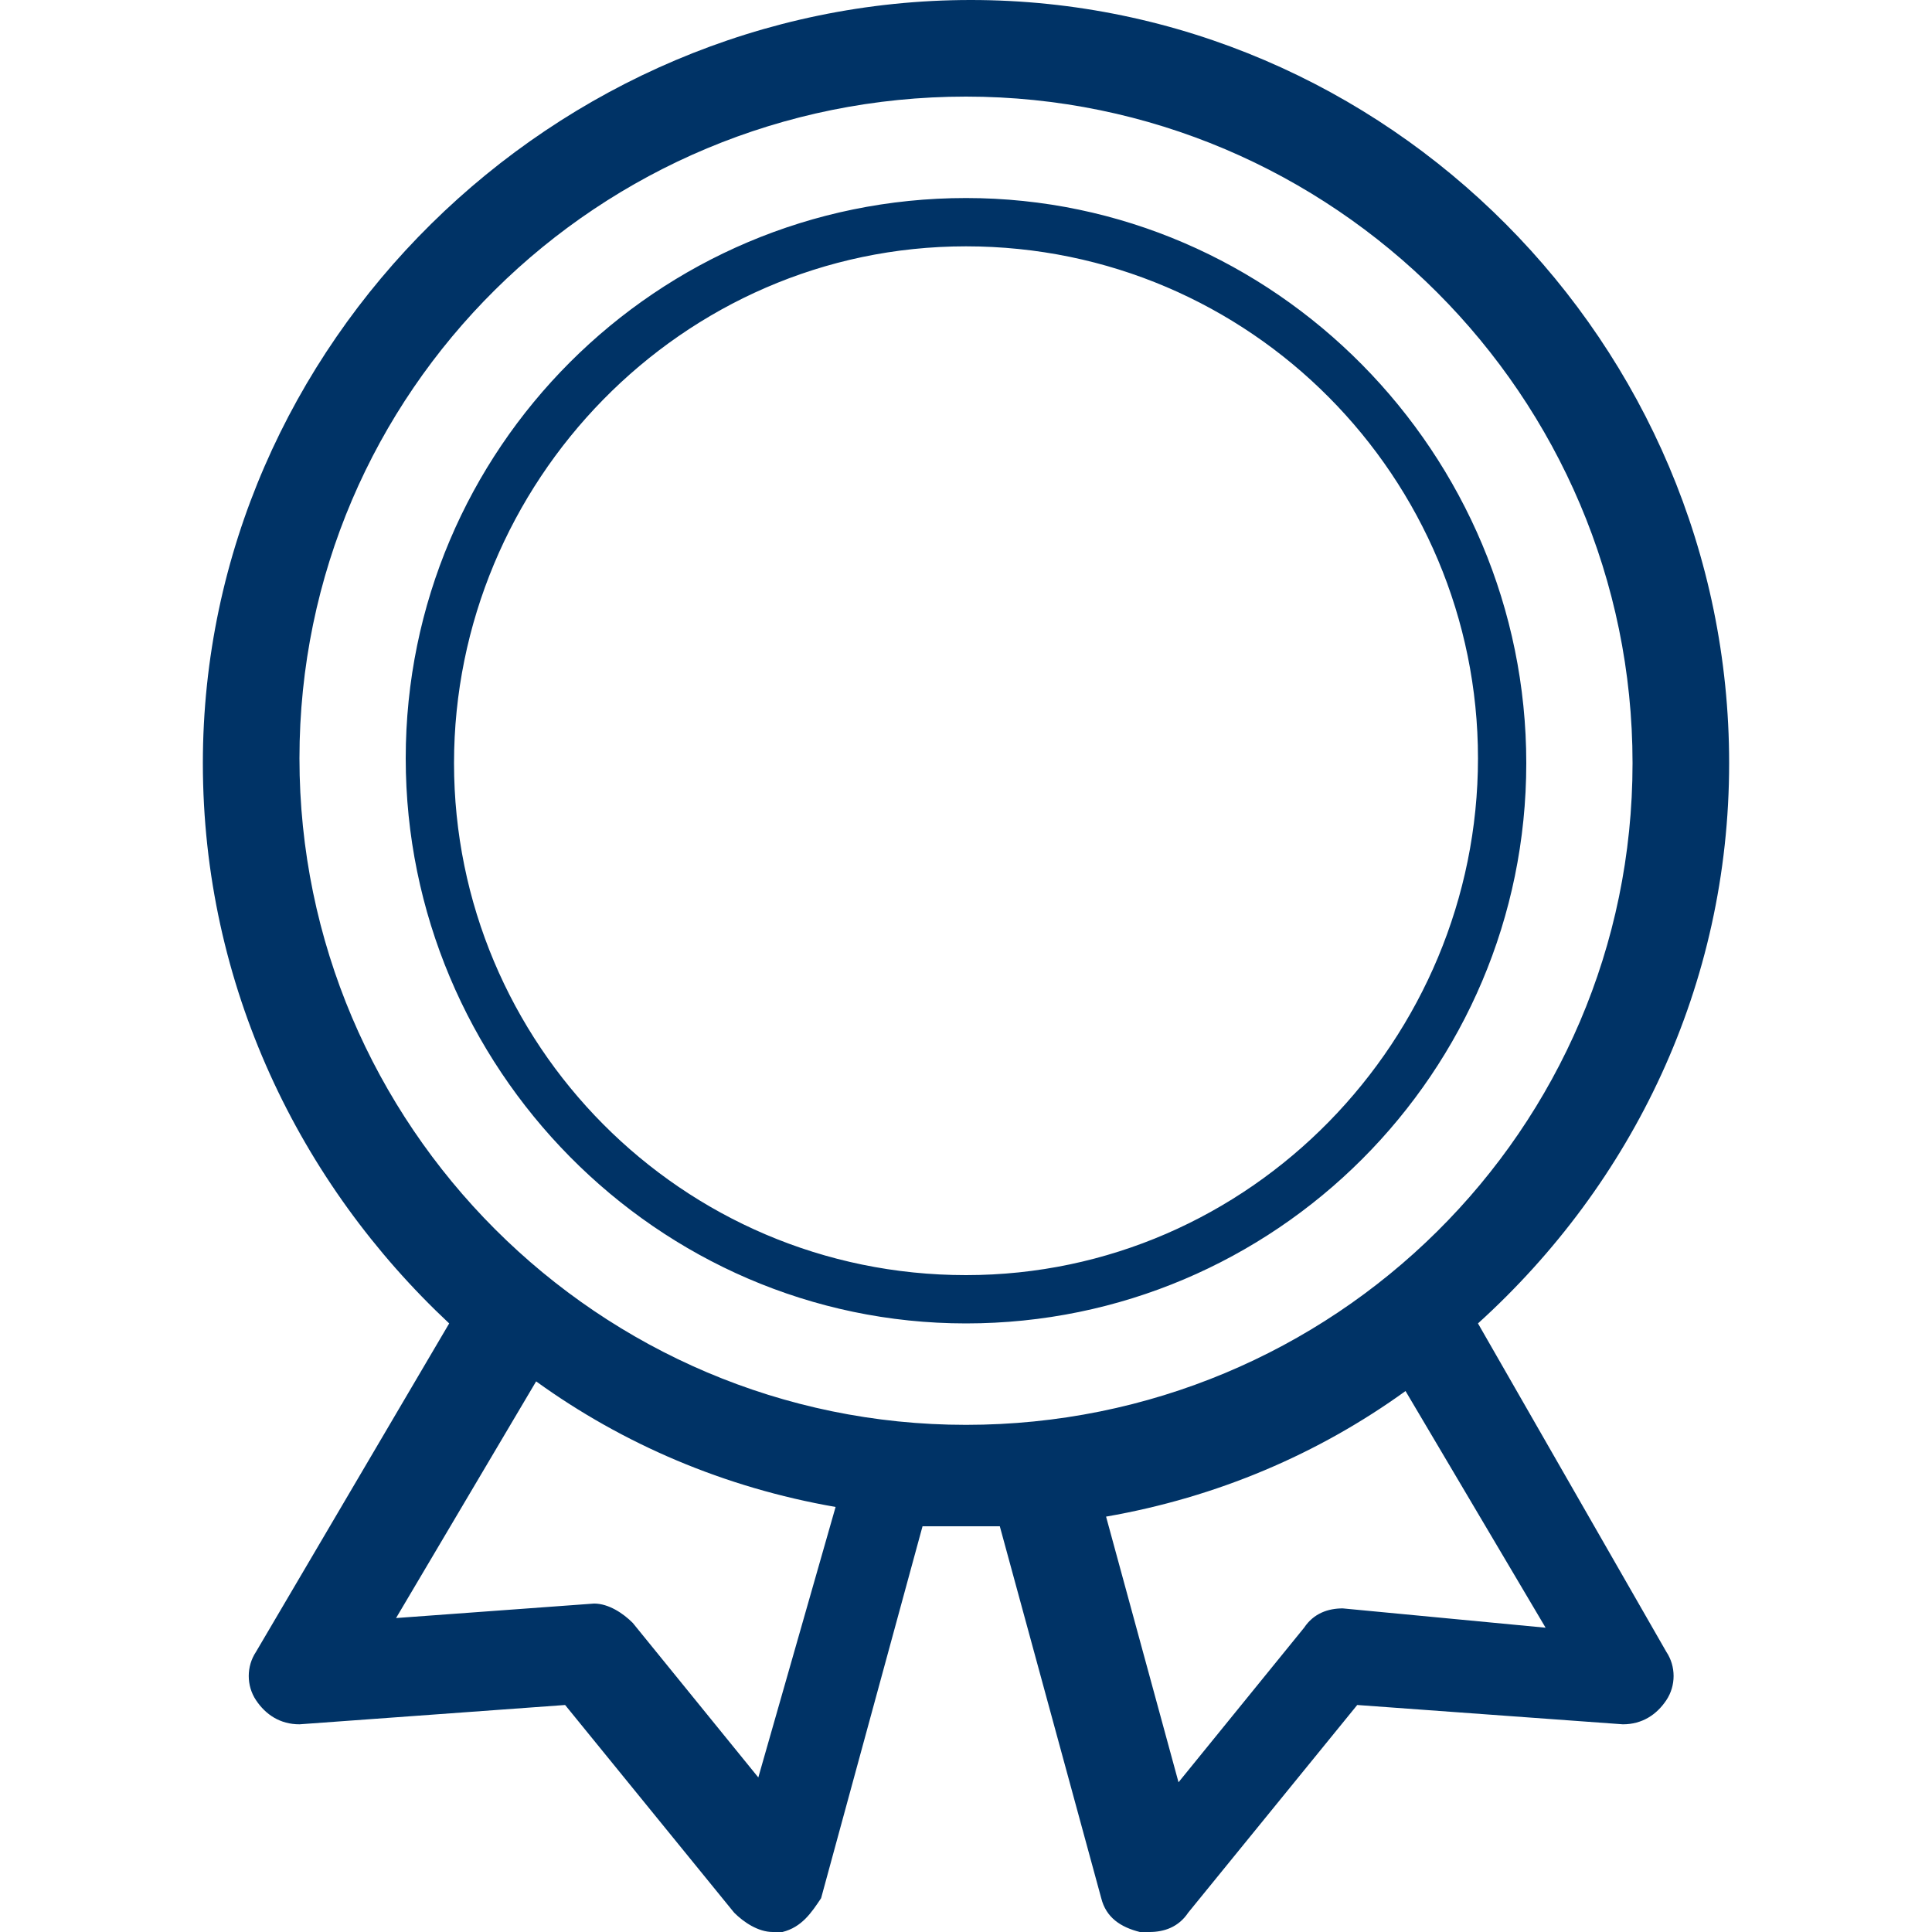
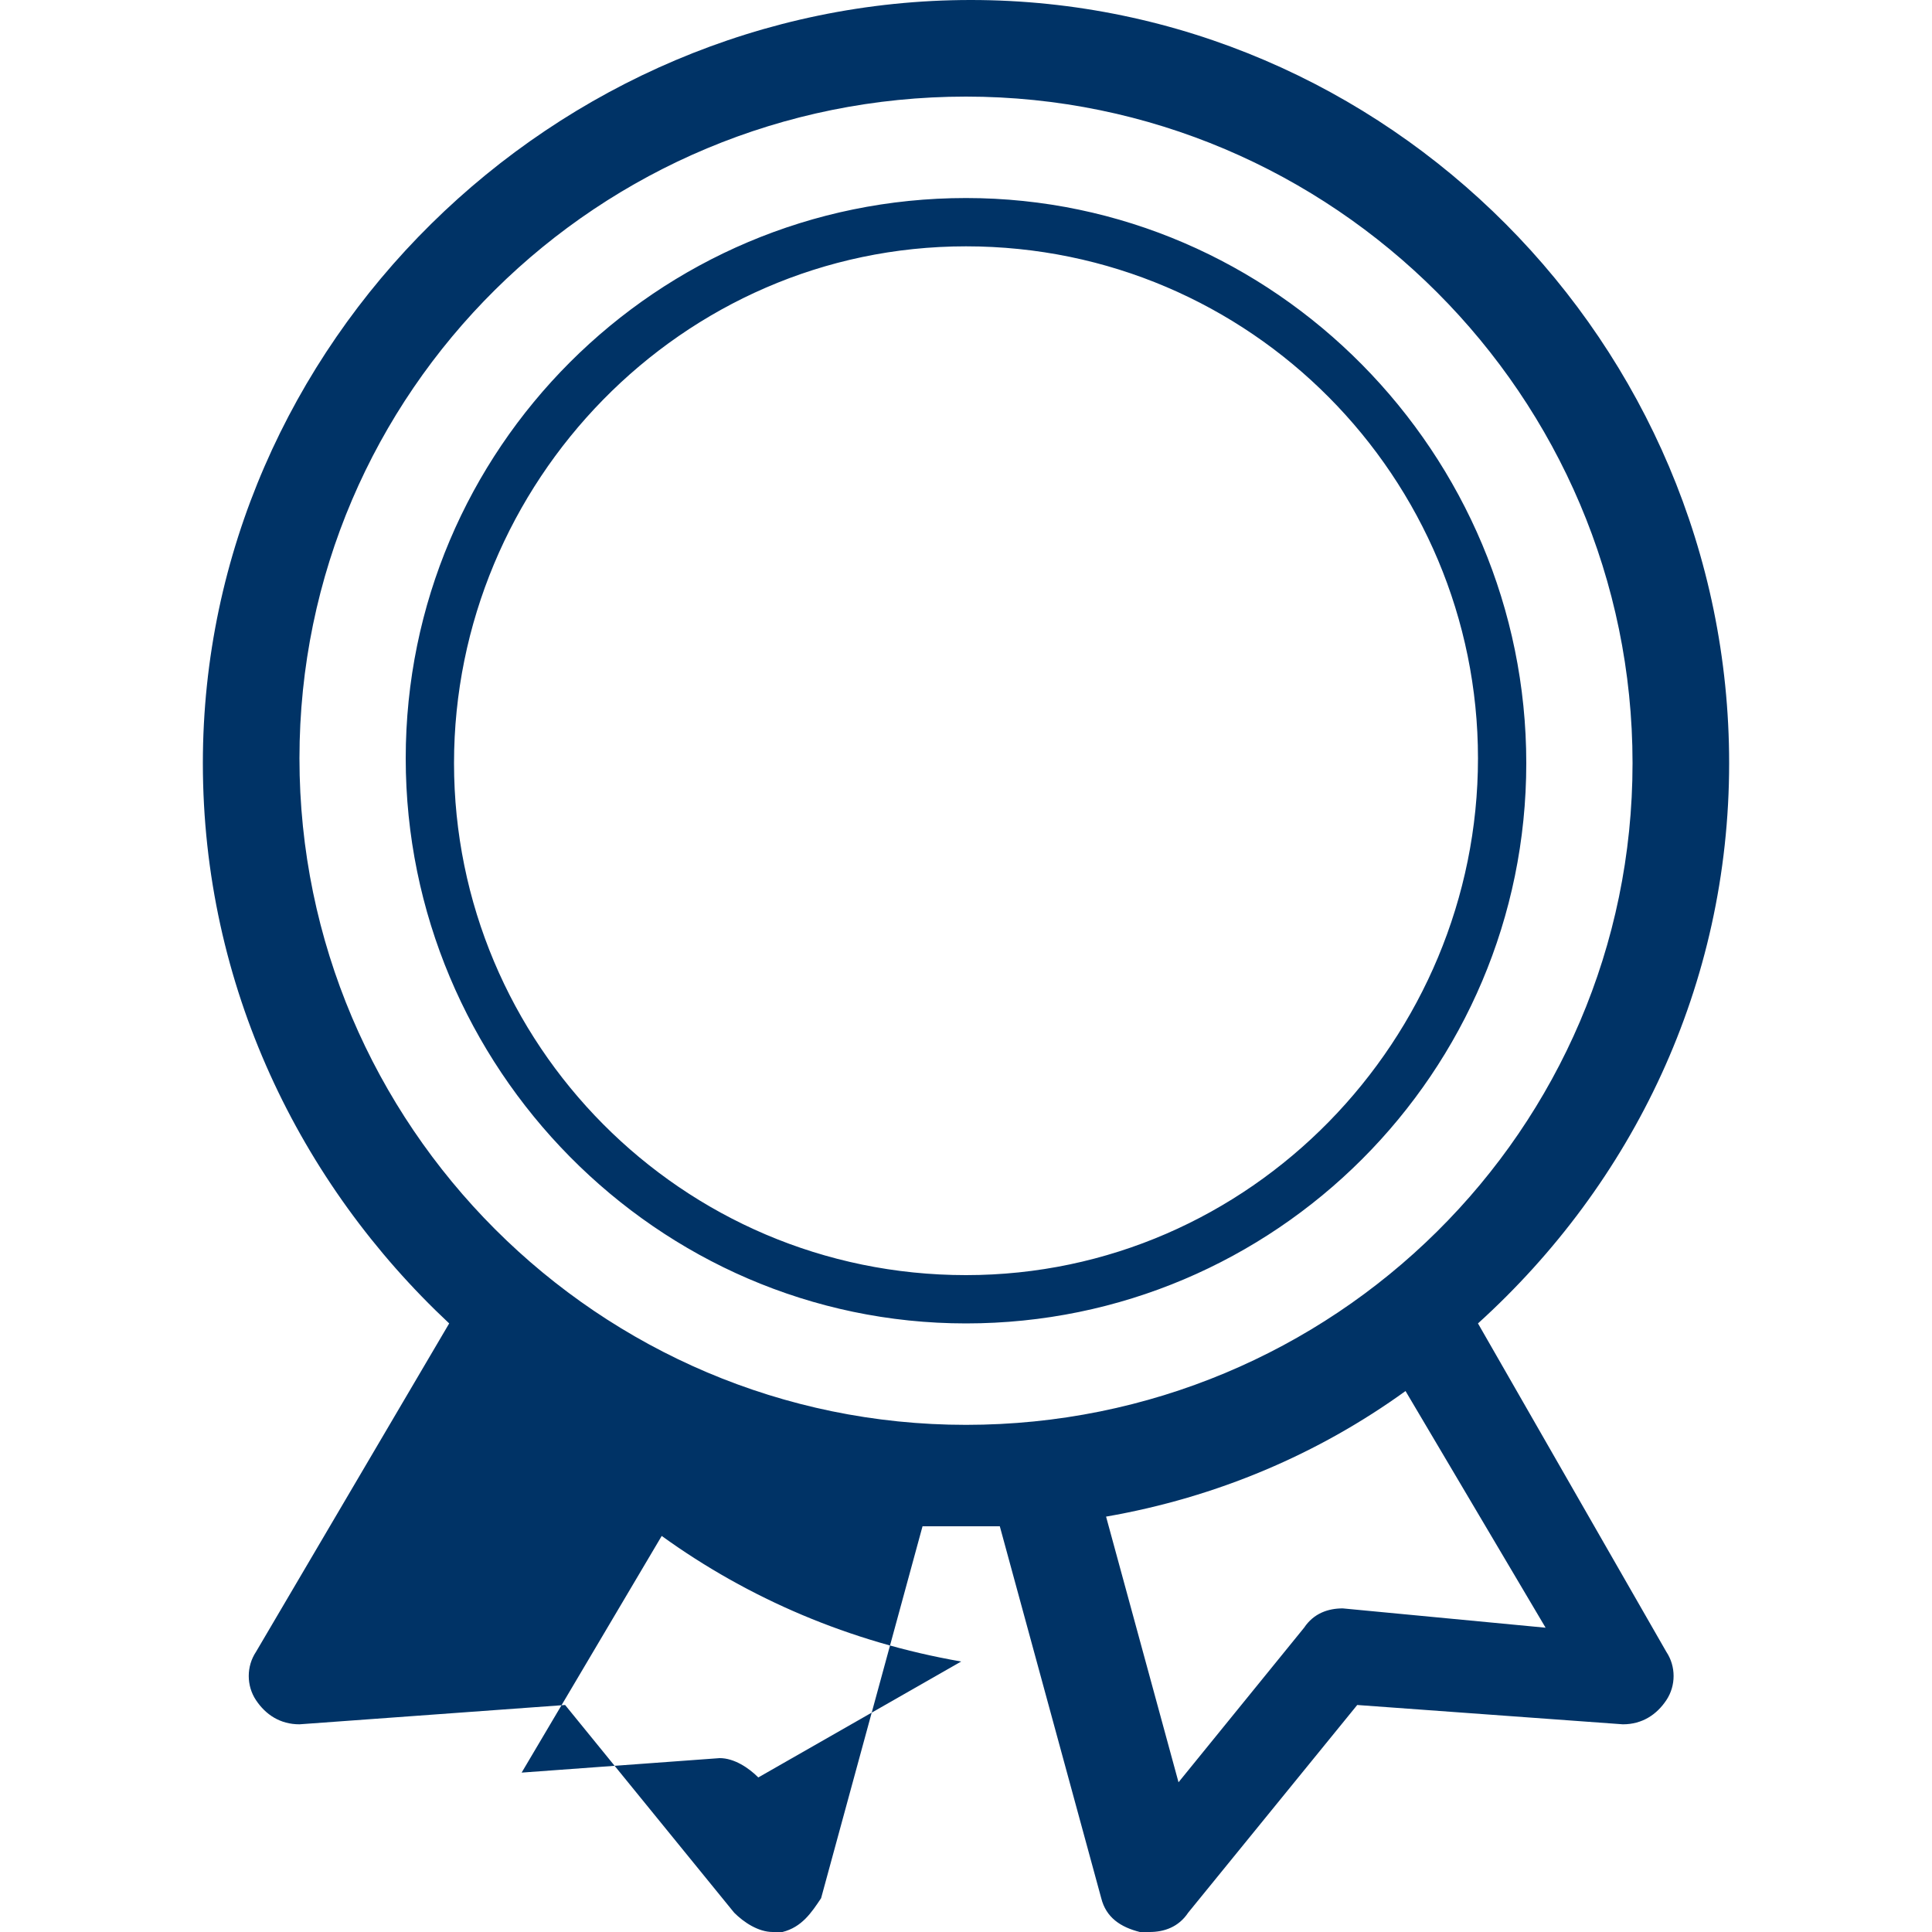
<svg xmlns="http://www.w3.org/2000/svg" version="1.1" id="Livello_1" x="0px" y="0px" viewBox="0 0 40 40" style="enable-background:new 0 0 40 40;" xml:space="preserve">
  <style type="text/css">
	.st0{fill:#003366;}
</style>
-   <path class="st0" d="M30.6,27.4c3.2-2.9,5.2-7,5.2-11.6c0-8.7-7.1-15.8-15.7-15.8S4.2,7.1,4.2,15.8c0,4.6,2,8.7,5.1,11.6l-4,6.8  c-0.2,0.3-0.2,0.7,0,1c0.2,0.3,0.5,0.5,0.9,0.5l5.5-0.4l3.5,4.3c0.2,0.2,0.5,0.4,0.8,0.4c0.1,0,0.1,0,0.2,0c0.4-0.1,0.6-0.4,0.8-0.7  l2.1-7.7c0.3,0,0.5,0,0.8,0s0.5,0,0.8,0l2.1,7.7c0.1,0.4,0.4,0.6,0.8,0.7c0.1,0,0.1,0,0.2,0c0.3,0,0.6-0.1,0.8-0.4l3.5-4.3l5.5,0.4  c0.4,0,0.7-0.2,0.9-0.5c0.2-0.3,0.2-0.7,0-1L30.6,27.4L30.6,27.4z M15.7,36.8l-2.6-3.2c-0.2-0.2-0.5-0.4-0.8-0.4l-4.1,0.3l2.9-4.9  c1.8,1.3,3.9,2.2,6.2,2.6L15.7,36.8L15.7,36.8z M20,29.5c-7.6,0-13.8-6.2-13.8-13.8S12.4,2,20,2s13.8,6.2,13.8,13.8  S27.6,29.5,20,29.5z M27.8,33.3c-0.3,0-0.6,0.1-0.8,0.4l-2.6,3.2l-1.5-5.5c2.3-0.4,4.4-1.3,6.2-2.6l2.9,4.9L27.8,33.3L27.8,33.3z   M20,4.1c-6.4,0-11.6,5.2-11.6,11.6S13.6,27.4,20,27.4s11.6-5.2,11.6-11.6S26.4,4.1,20,4.1z M20,26.4c-5.9,0-10.6-4.8-10.6-10.6  S14.1,5.1,20,5.1s10.6,4.8,10.6,10.6S25.9,26.4,20,26.4z" />
+   <path class="st0" d="M30.6,27.4c3.2-2.9,5.2-7,5.2-11.6c0-8.7-7.1-15.8-15.7-15.8S4.2,7.1,4.2,15.8c0,4.6,2,8.7,5.1,11.6l-4,6.8  c-0.2,0.3-0.2,0.7,0,1c0.2,0.3,0.5,0.5,0.9,0.5l5.5-0.4l3.5,4.3c0.2,0.2,0.5,0.4,0.8,0.4c0.1,0,0.1,0,0.2,0c0.4-0.1,0.6-0.4,0.8-0.7  l2.1-7.7c0.3,0,0.5,0,0.8,0s0.5,0,0.8,0l2.1,7.7c0.1,0.4,0.4,0.6,0.8,0.7c0.1,0,0.1,0,0.2,0c0.3,0,0.6-0.1,0.8-0.4l3.5-4.3l5.5,0.4  c0.4,0,0.7-0.2,0.9-0.5c0.2-0.3,0.2-0.7,0-1L30.6,27.4L30.6,27.4z M15.7,36.8c-0.2-0.2-0.5-0.4-0.8-0.4l-4.1,0.3l2.9-4.9  c1.8,1.3,3.9,2.2,6.2,2.6L15.7,36.8L15.7,36.8z M20,29.5c-7.6,0-13.8-6.2-13.8-13.8S12.4,2,20,2s13.8,6.2,13.8,13.8  S27.6,29.5,20,29.5z M27.8,33.3c-0.3,0-0.6,0.1-0.8,0.4l-2.6,3.2l-1.5-5.5c2.3-0.4,4.4-1.3,6.2-2.6l2.9,4.9L27.8,33.3L27.8,33.3z   M20,4.1c-6.4,0-11.6,5.2-11.6,11.6S13.6,27.4,20,27.4s11.6-5.2,11.6-11.6S26.4,4.1,20,4.1z M20,26.4c-5.9,0-10.6-4.8-10.6-10.6  S14.1,5.1,20,5.1s10.6,4.8,10.6,10.6S25.9,26.4,20,26.4z" />
</svg>